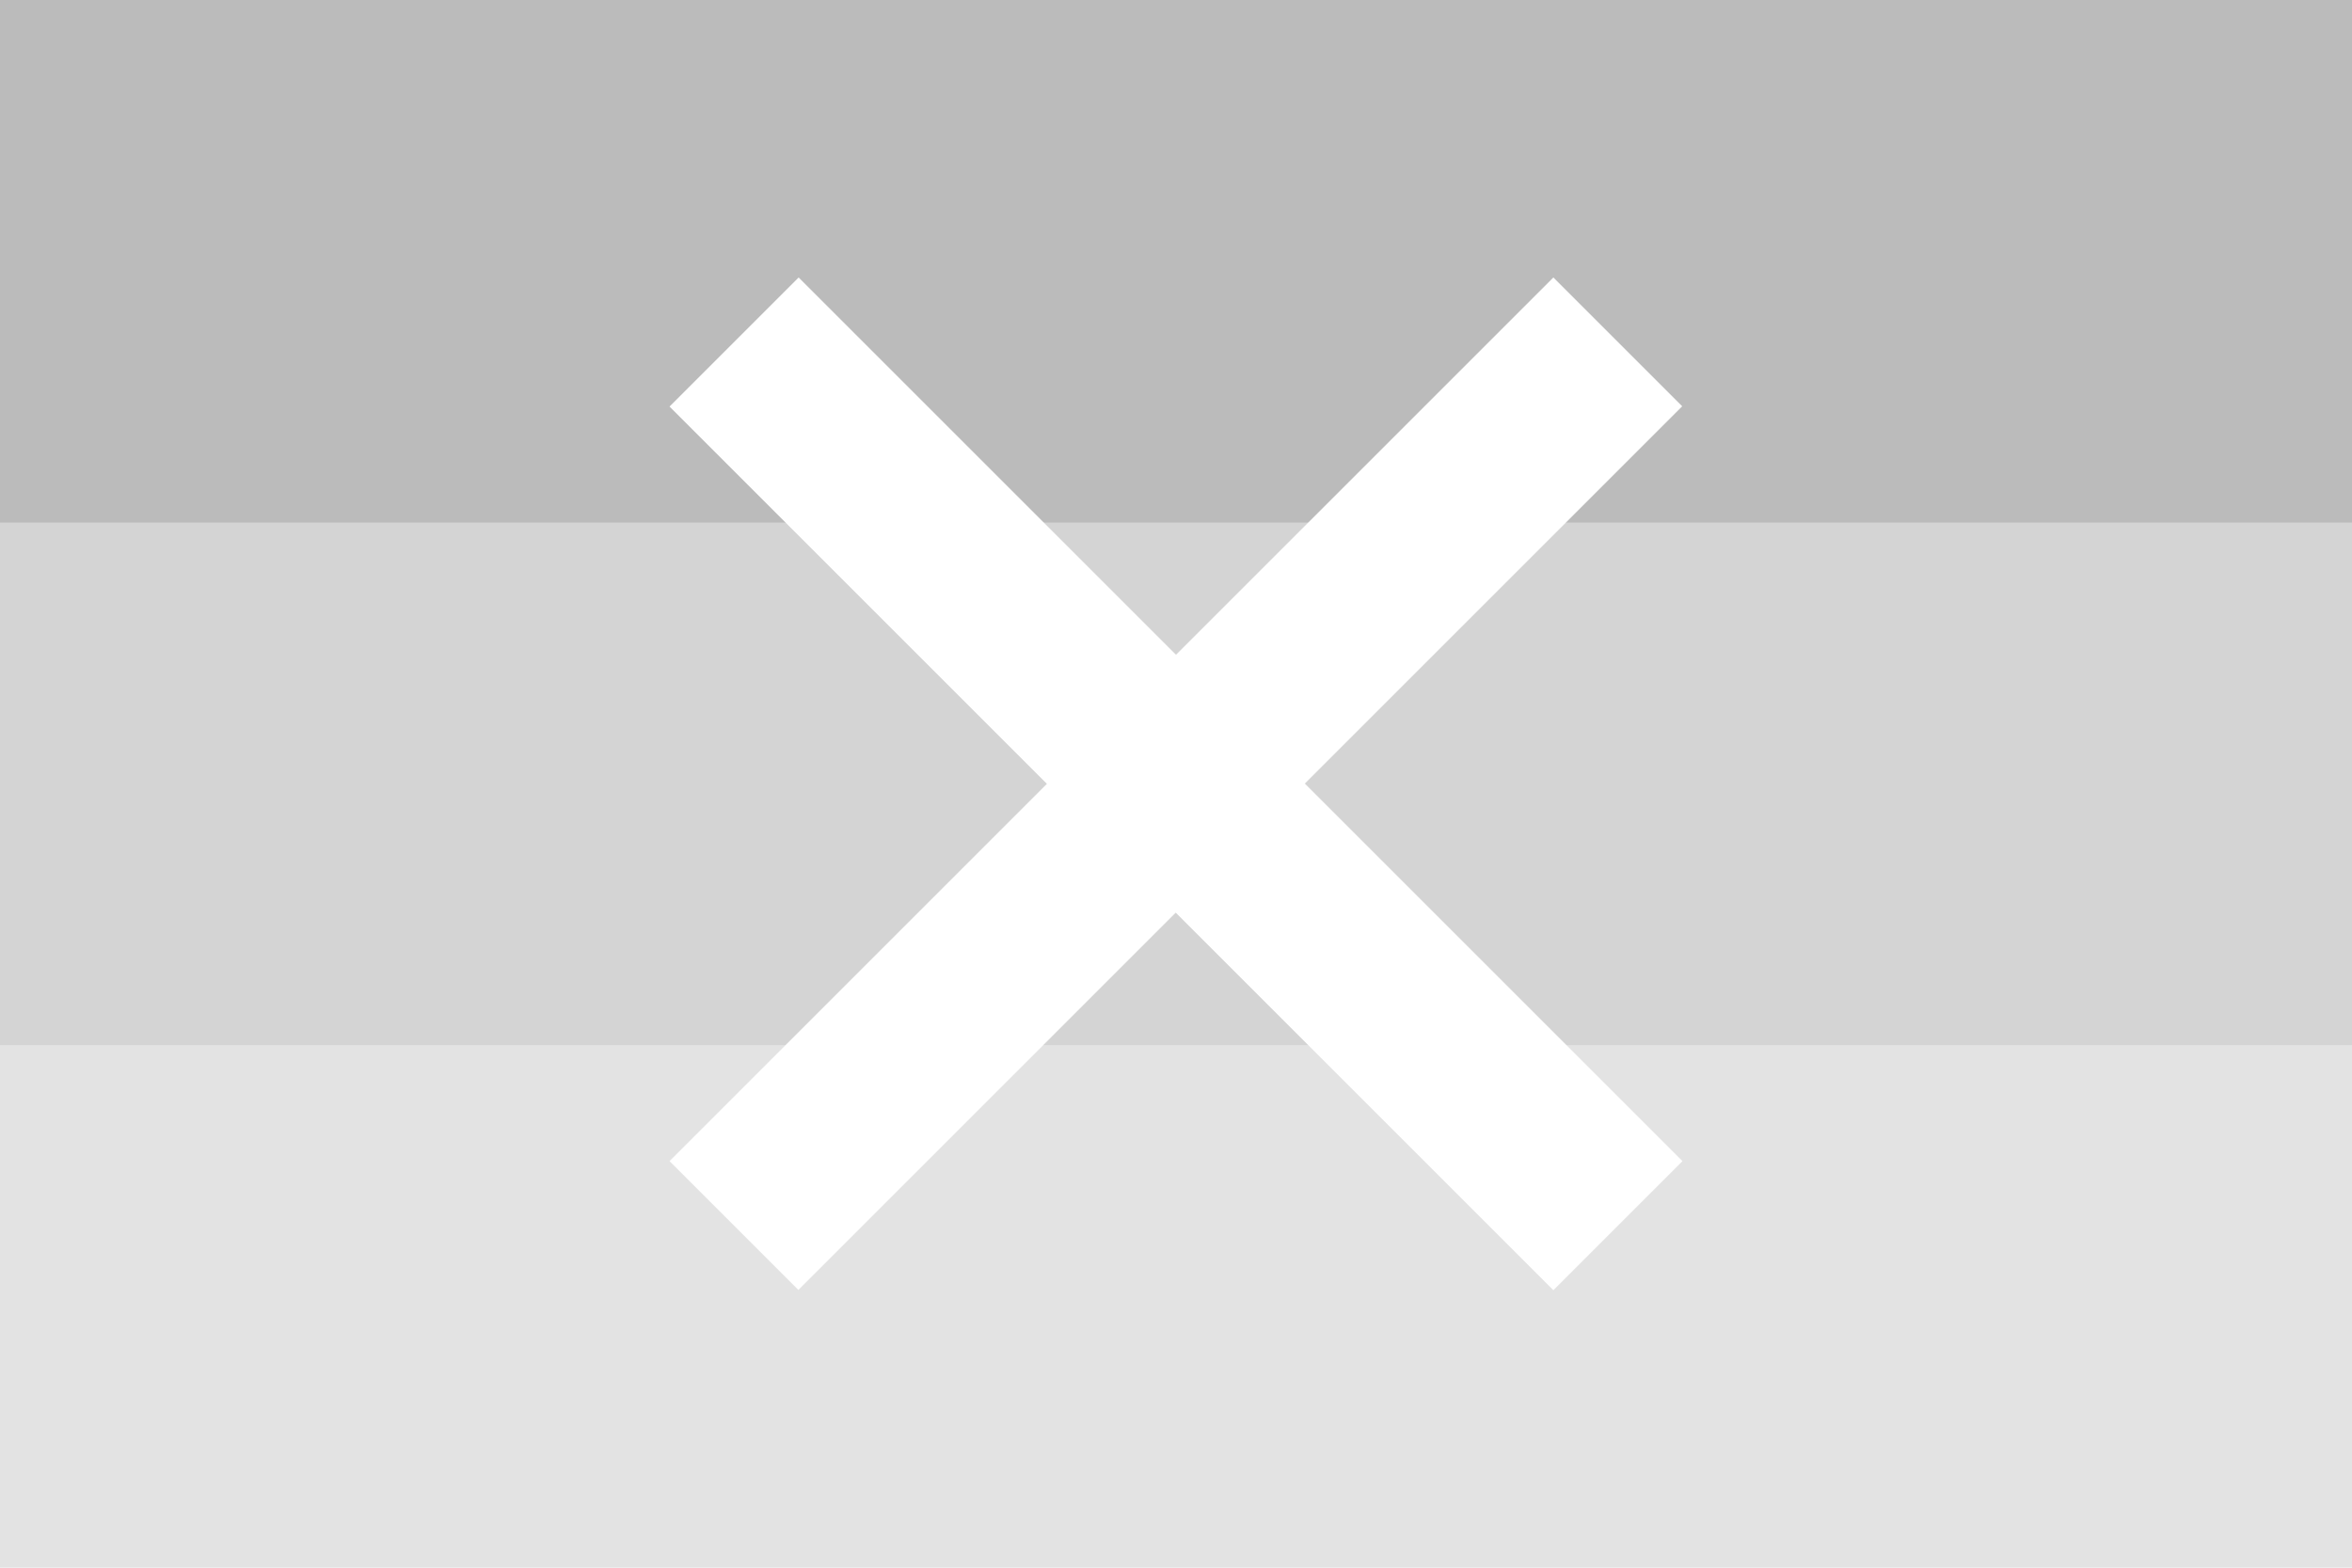
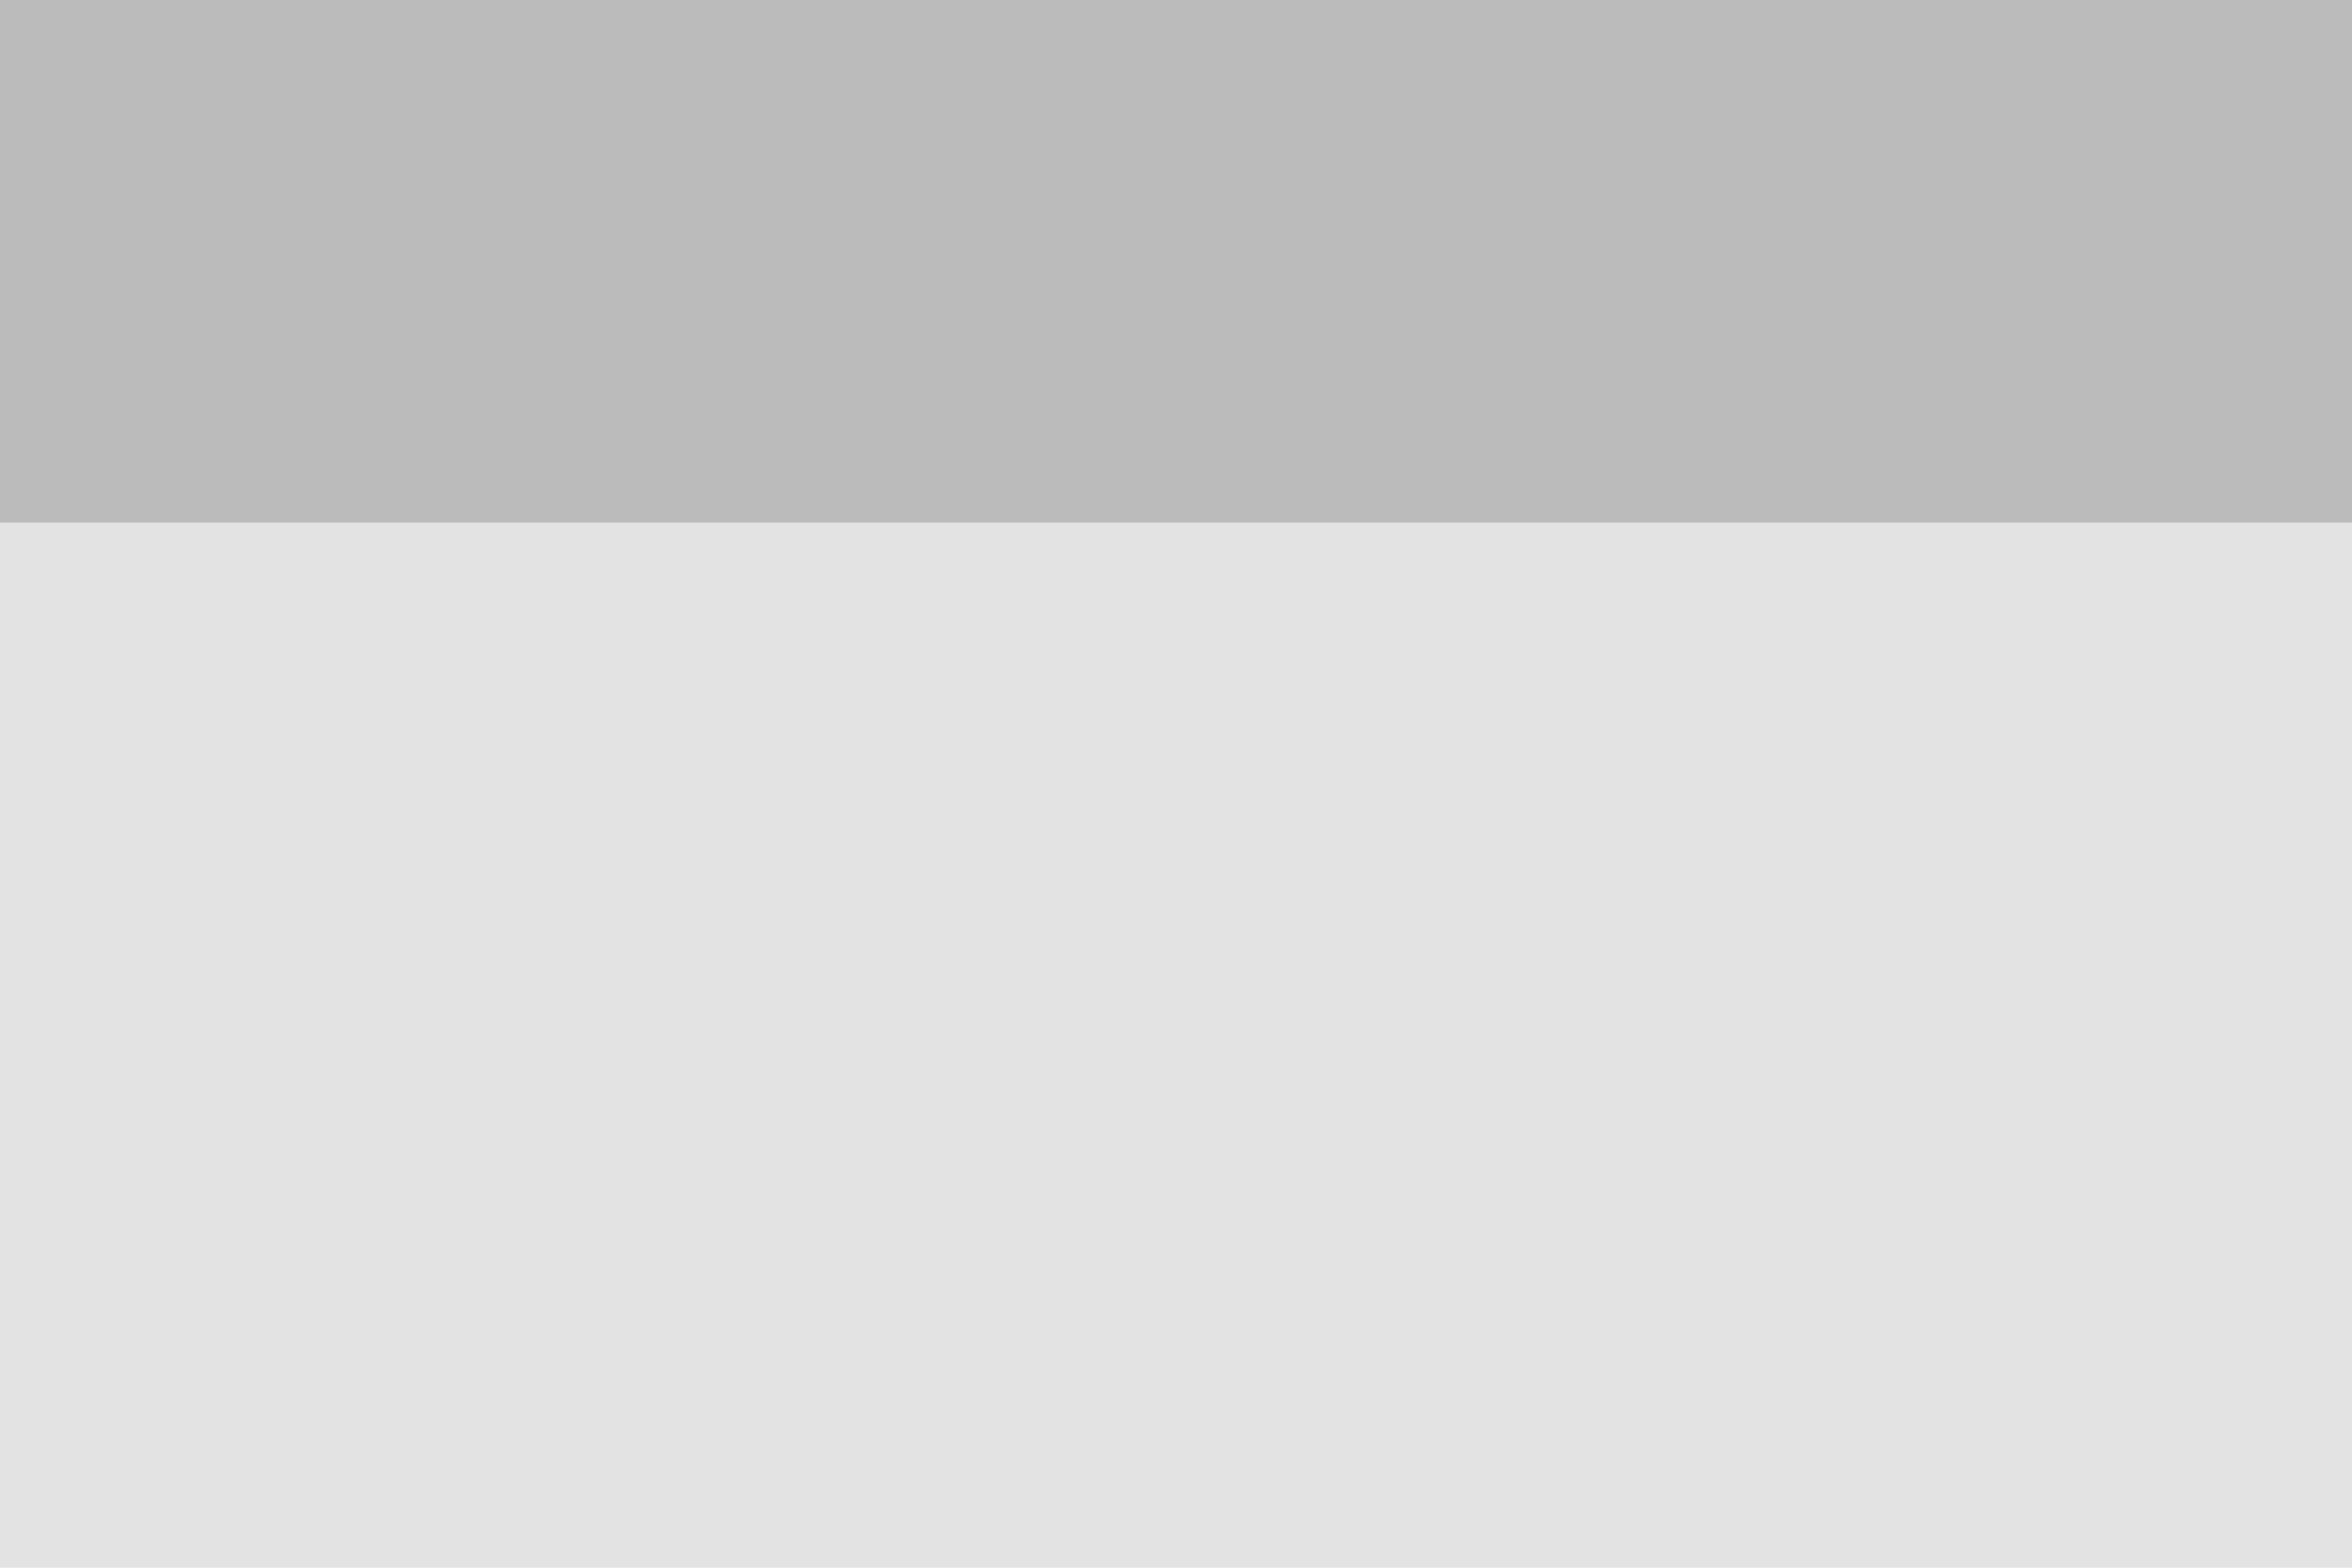
<svg xmlns="http://www.w3.org/2000/svg" version="1.2" viewBox="0 0 900 600" width="900" height="600">
  <style>.a{fill:#e3e3e3}.b{fill:#d4d4d4}.c{fill:#bbb}.d{fill:#fff}</style>
  <path class="a" d="m0 0h900v600h-900z" />
-   <path class="b" d="m0 0h900v400h-900z" />
  <path class="c" d="m0 0h900v200h-900z" />
-   <path class="d" d="m256.2 155.6l144.4 144.4-144.4 144.4 49.3 49.3 144.4-144.4 144.5 144.5 49.4-49.4-144.5-144.5 144.4-144.4-49.3-49.3-144.4 144.4-144.4-144.4z" />
</svg>